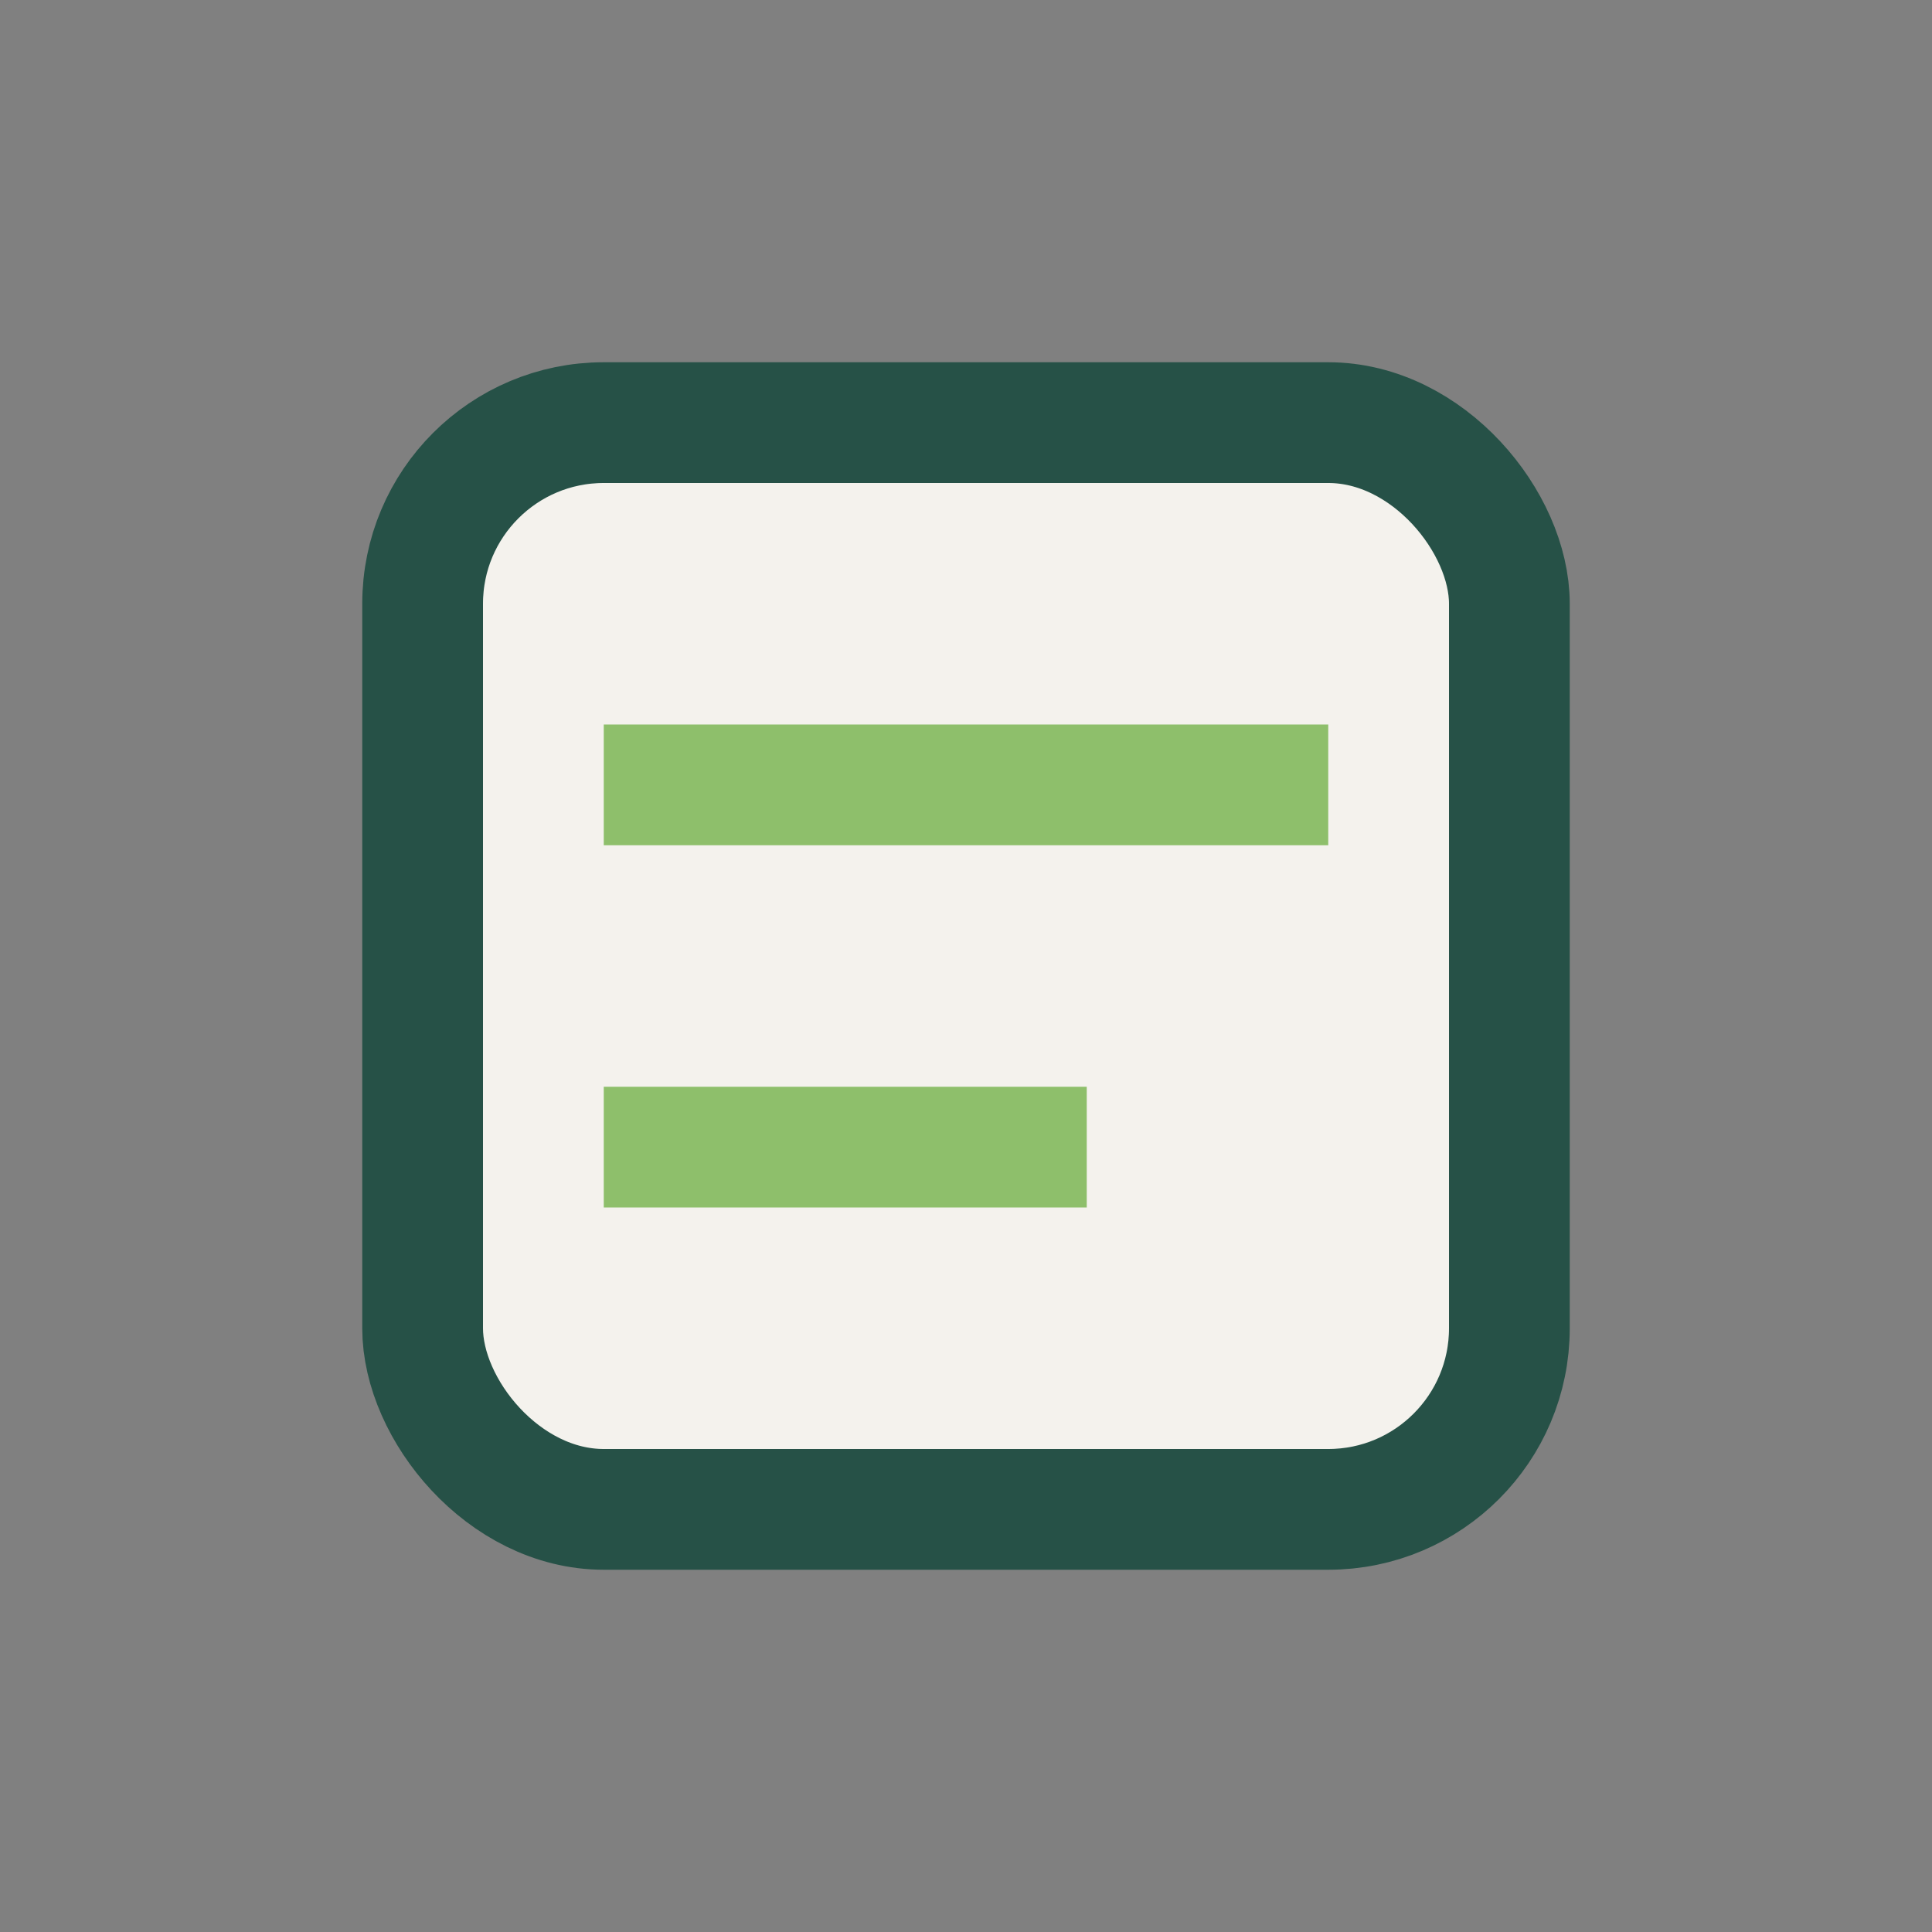
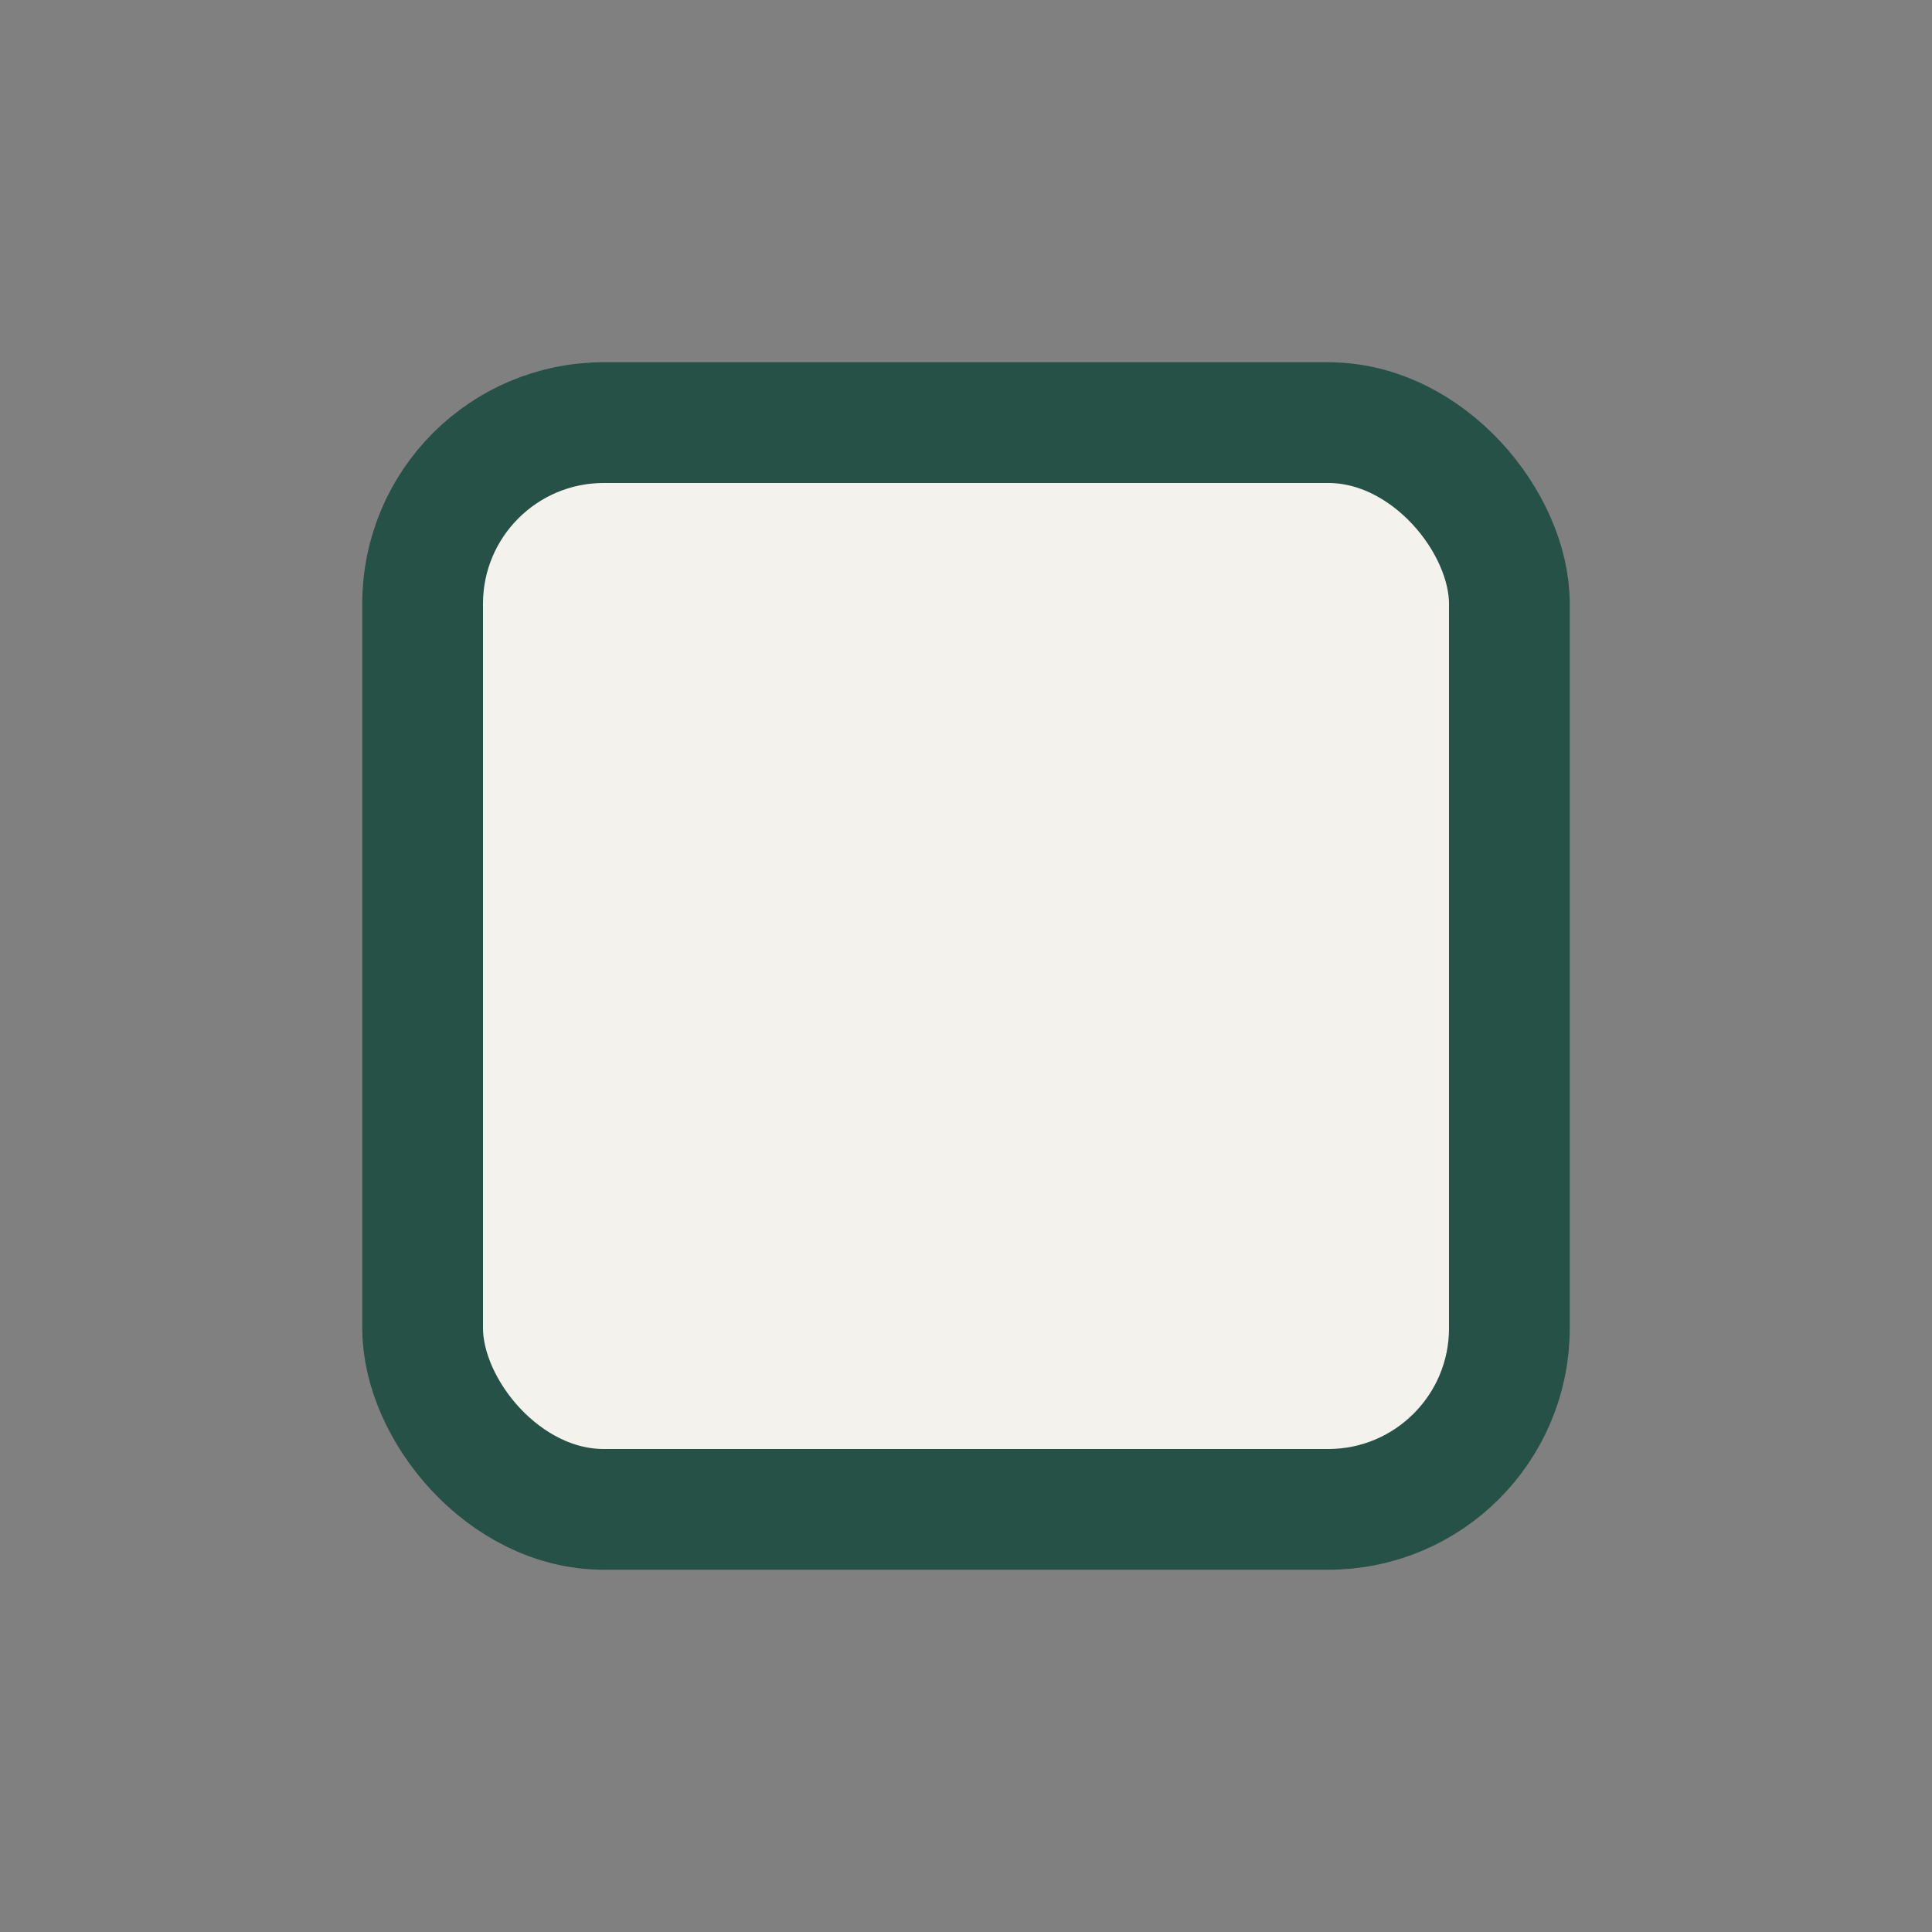
<svg xmlns="http://www.w3.org/2000/svg" width="32" height="32" viewBox="0 0 32 32">
  <rect x="0" y="0" width="32" height="32" fill="#808080" stroke="none" />
  <rect x="7" y="7" width="18" height="18" rx="3" fill="#F4F2ED" stroke="#265147" stroke-width="2" />
-   <path d="M10 13h12M10 19h8" stroke="#8EBF6B" stroke-width="2" />
</svg>